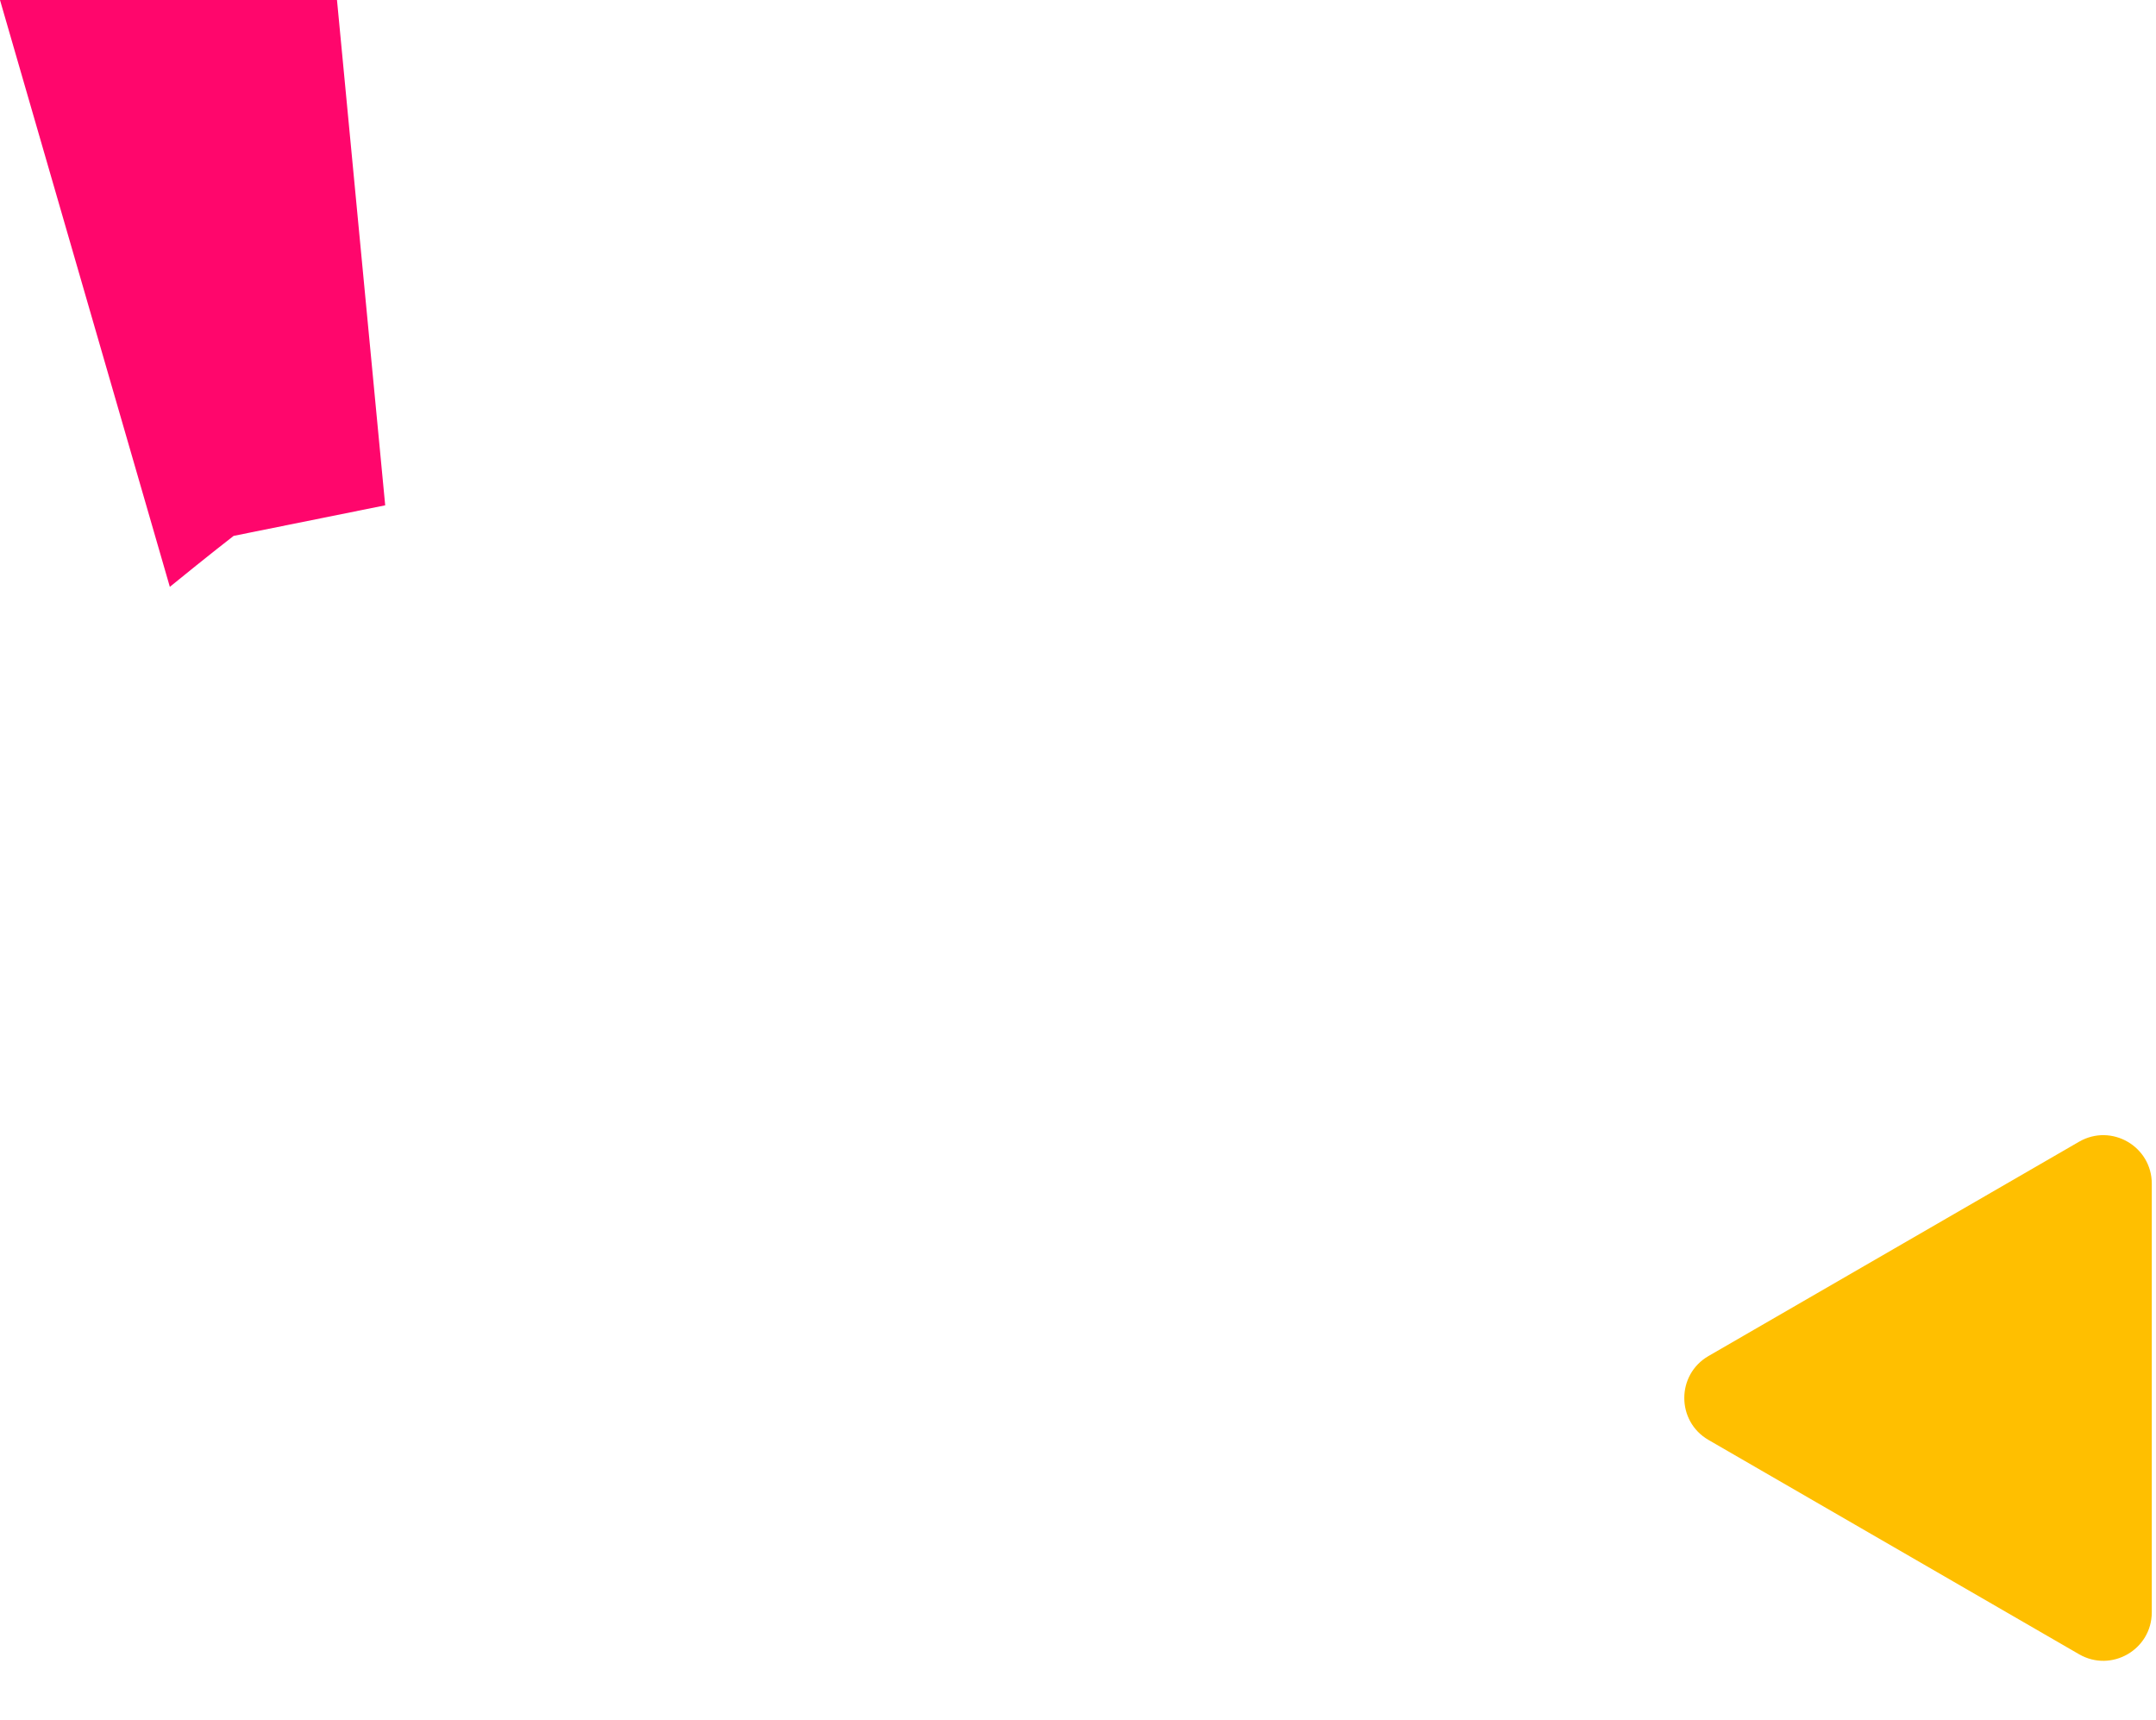
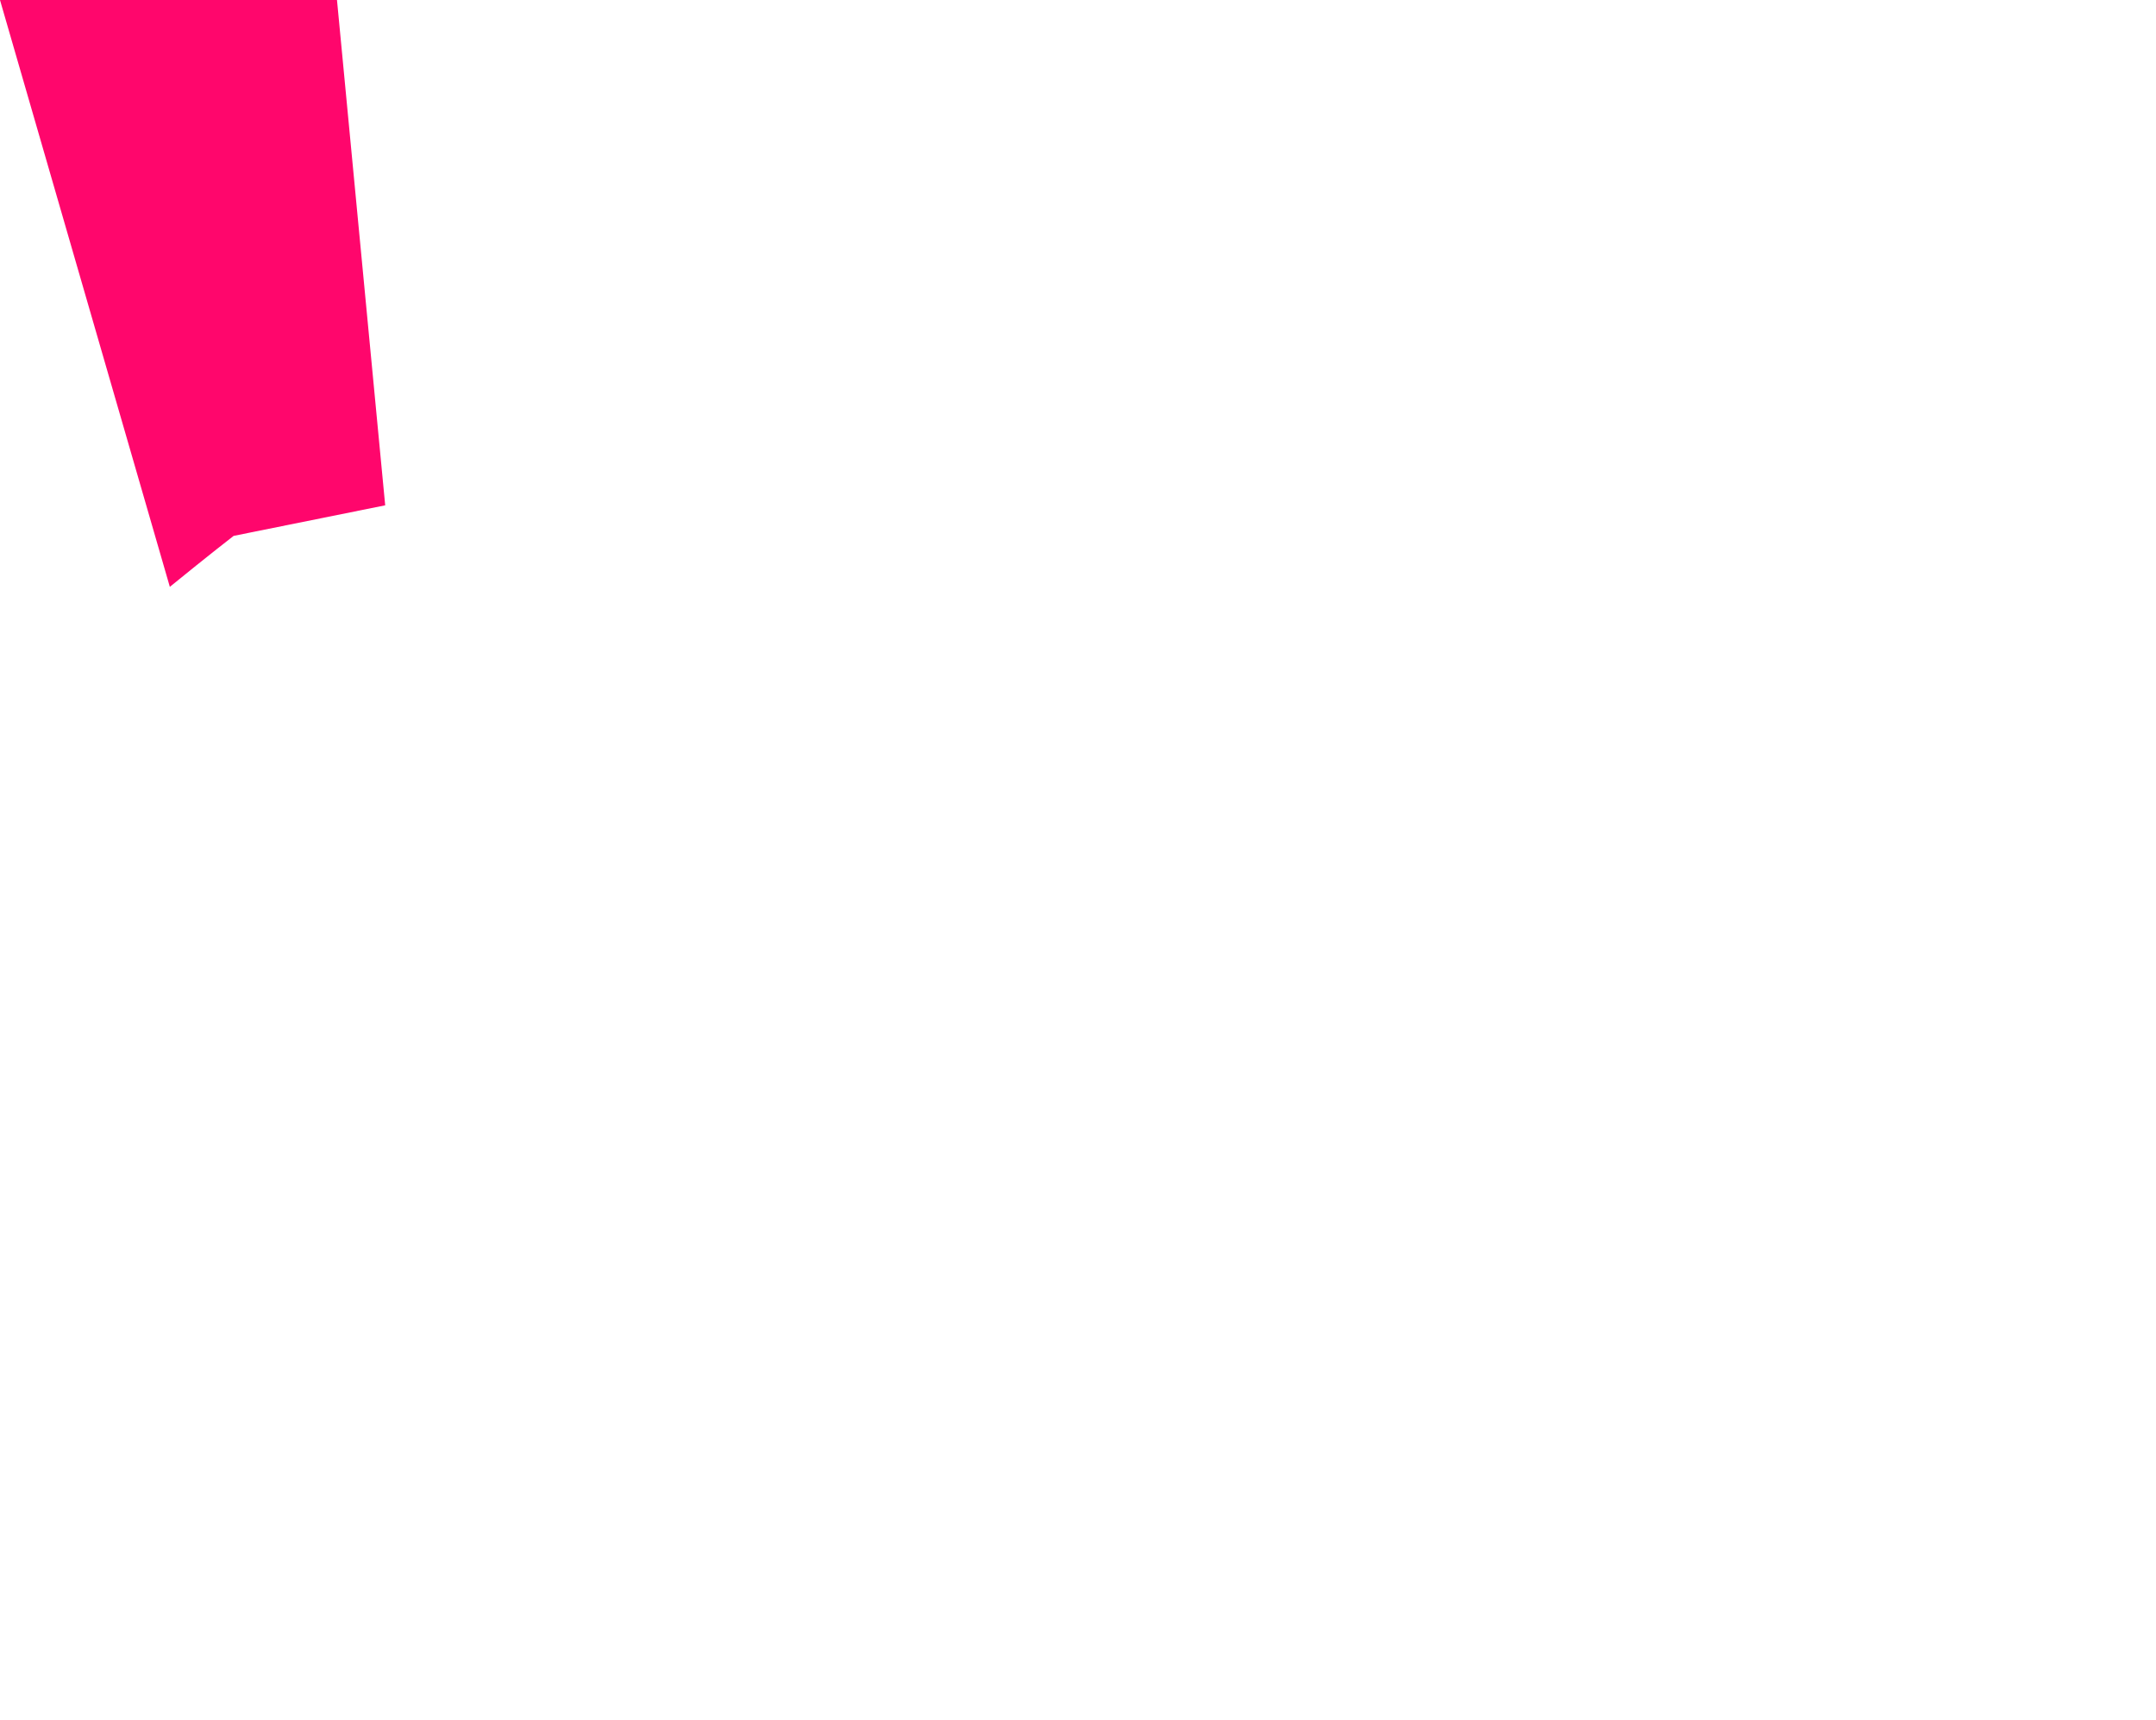
<svg xmlns="http://www.w3.org/2000/svg" width="89" height="71" viewBox="0 0 89 71" fill="none">
  <path d="M15.901 20.855L13.911 0.001L0 0.001L7.011 24.22C8.67 22.868 9.646 22.116 9.646 22.116L15.901 20.855Z" fill="#FF066C" />
-   <path d="M88.826 57.697L88.826 48.852C88.826 47.312 87.159 46.35 85.825 47.12L78.179 51.541L70.527 55.965C69.195 56.735 69.195 58.658 70.527 59.428L78.179 63.852L85.825 68.273C87.159 69.043 88.826 68.081 88.826 66.541L88.826 57.697Z" fill="#FFBF00" />
</svg>